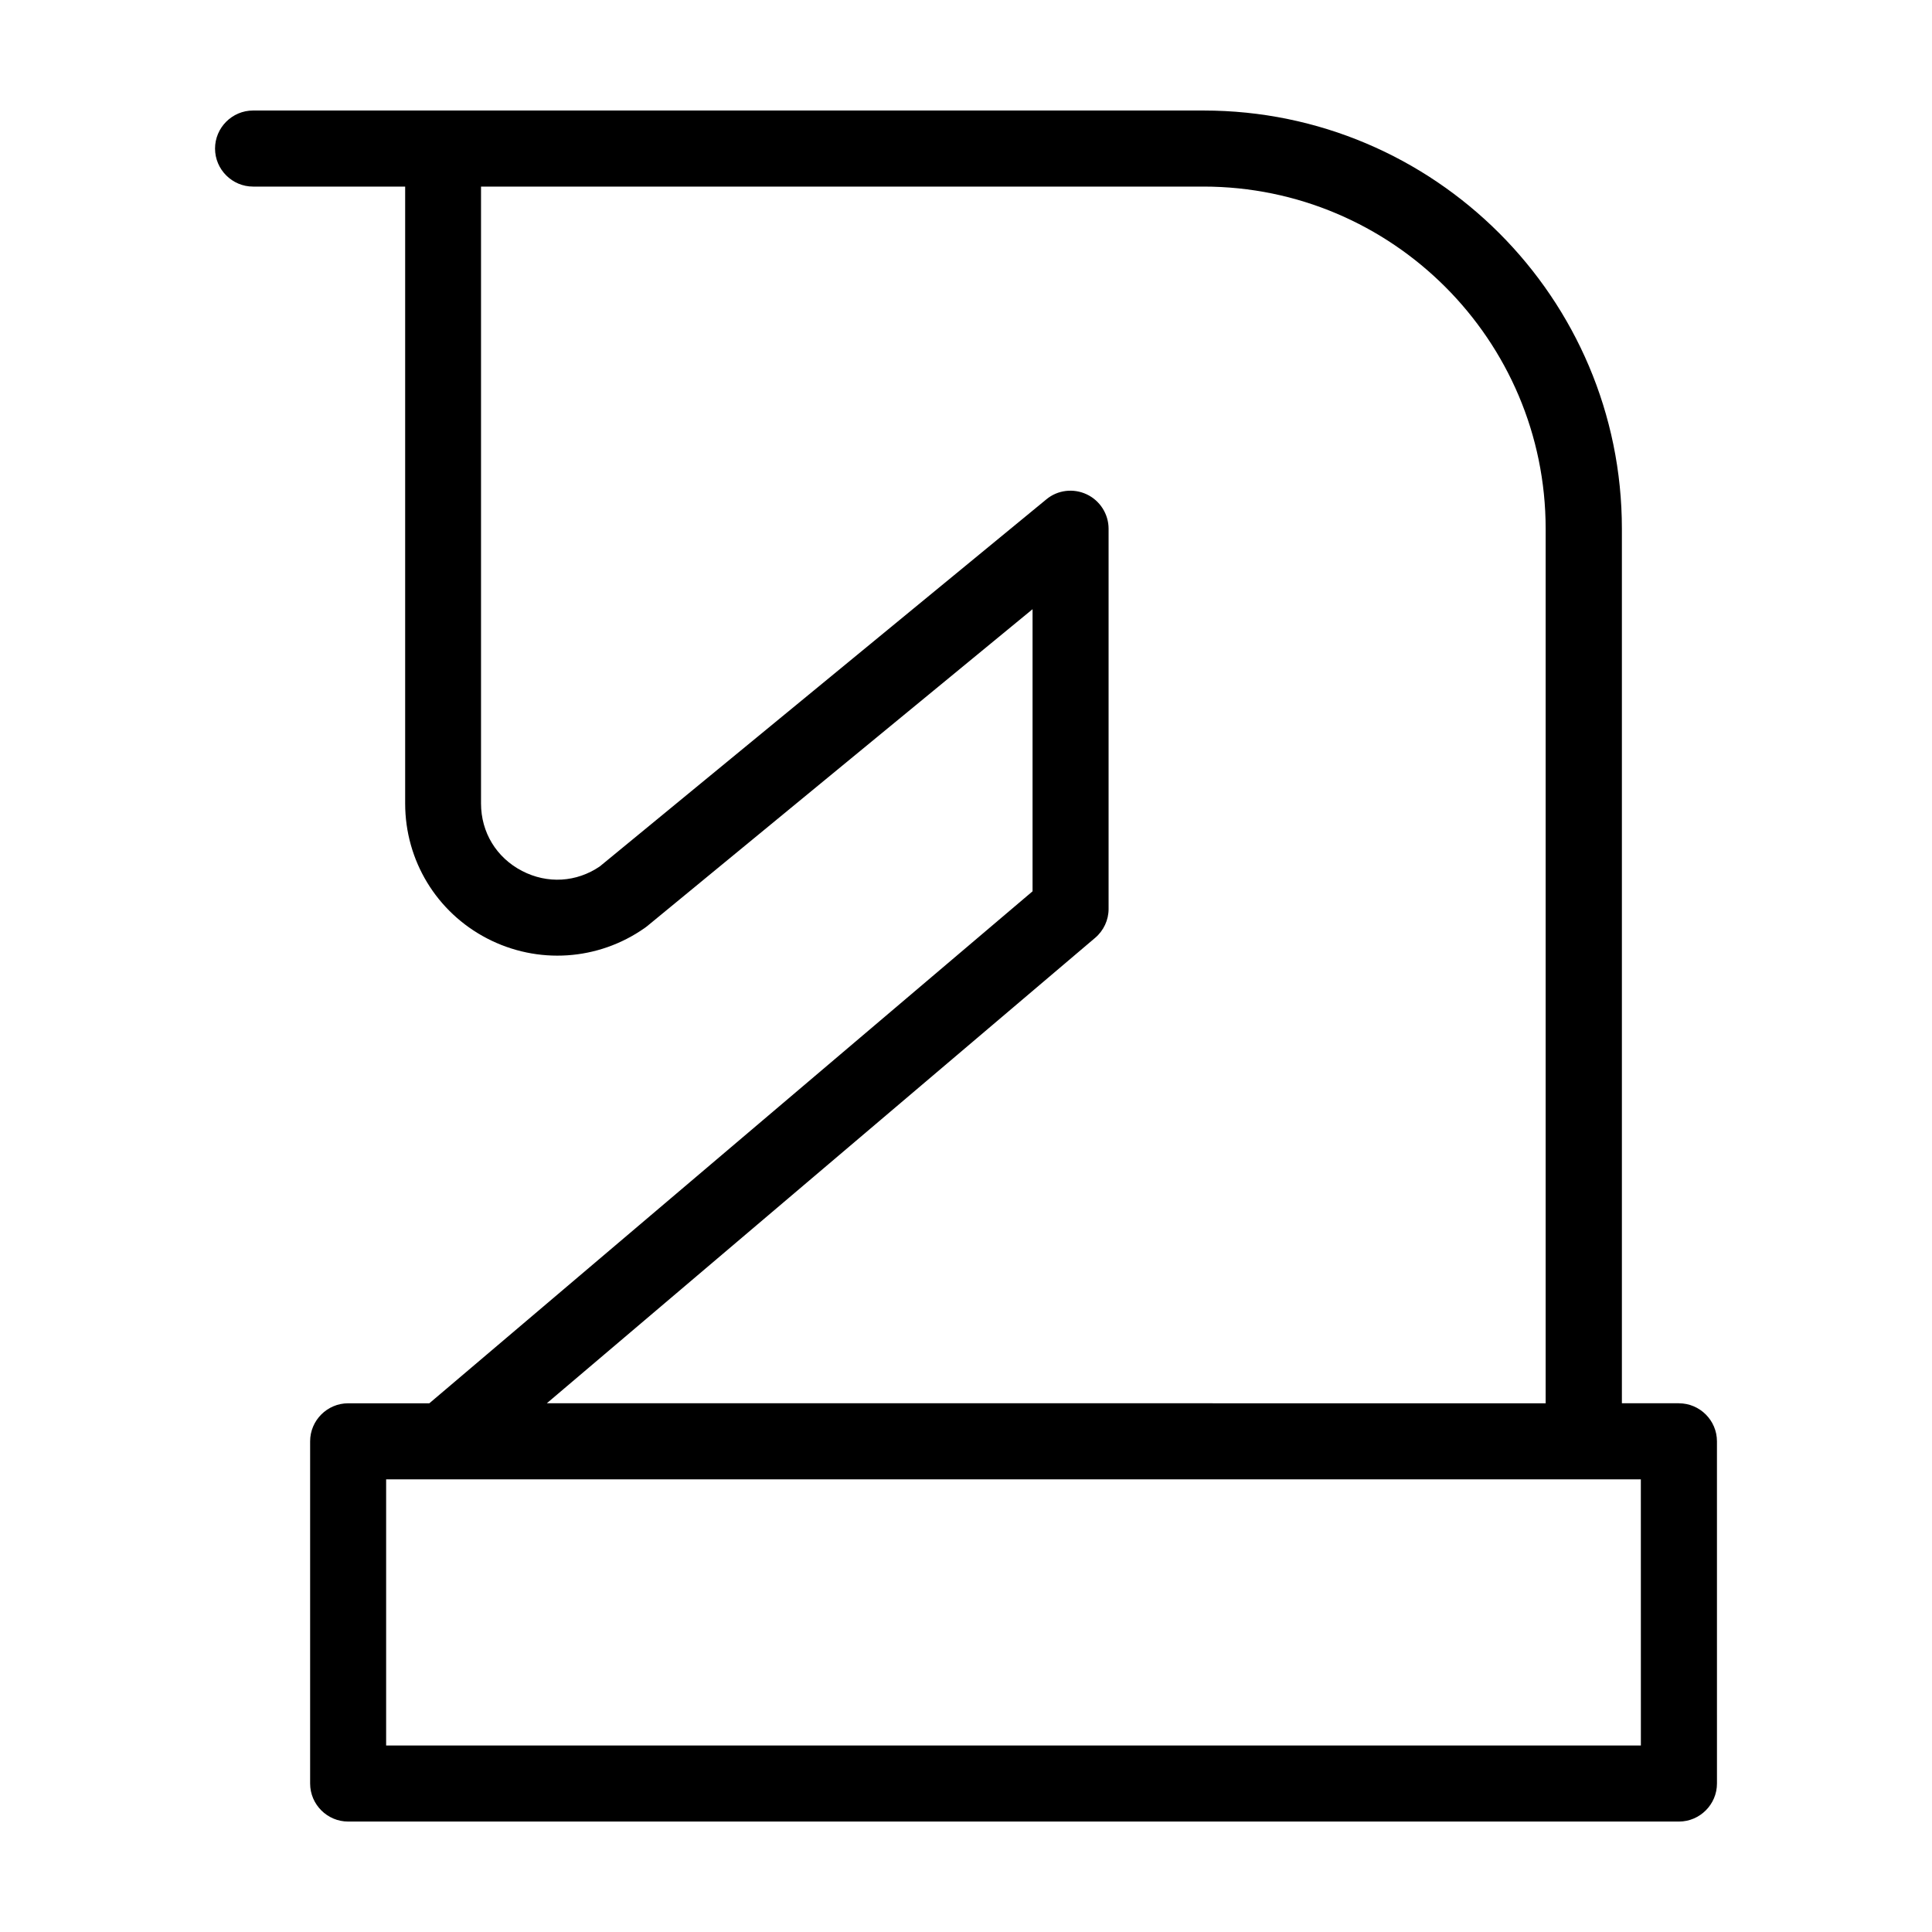
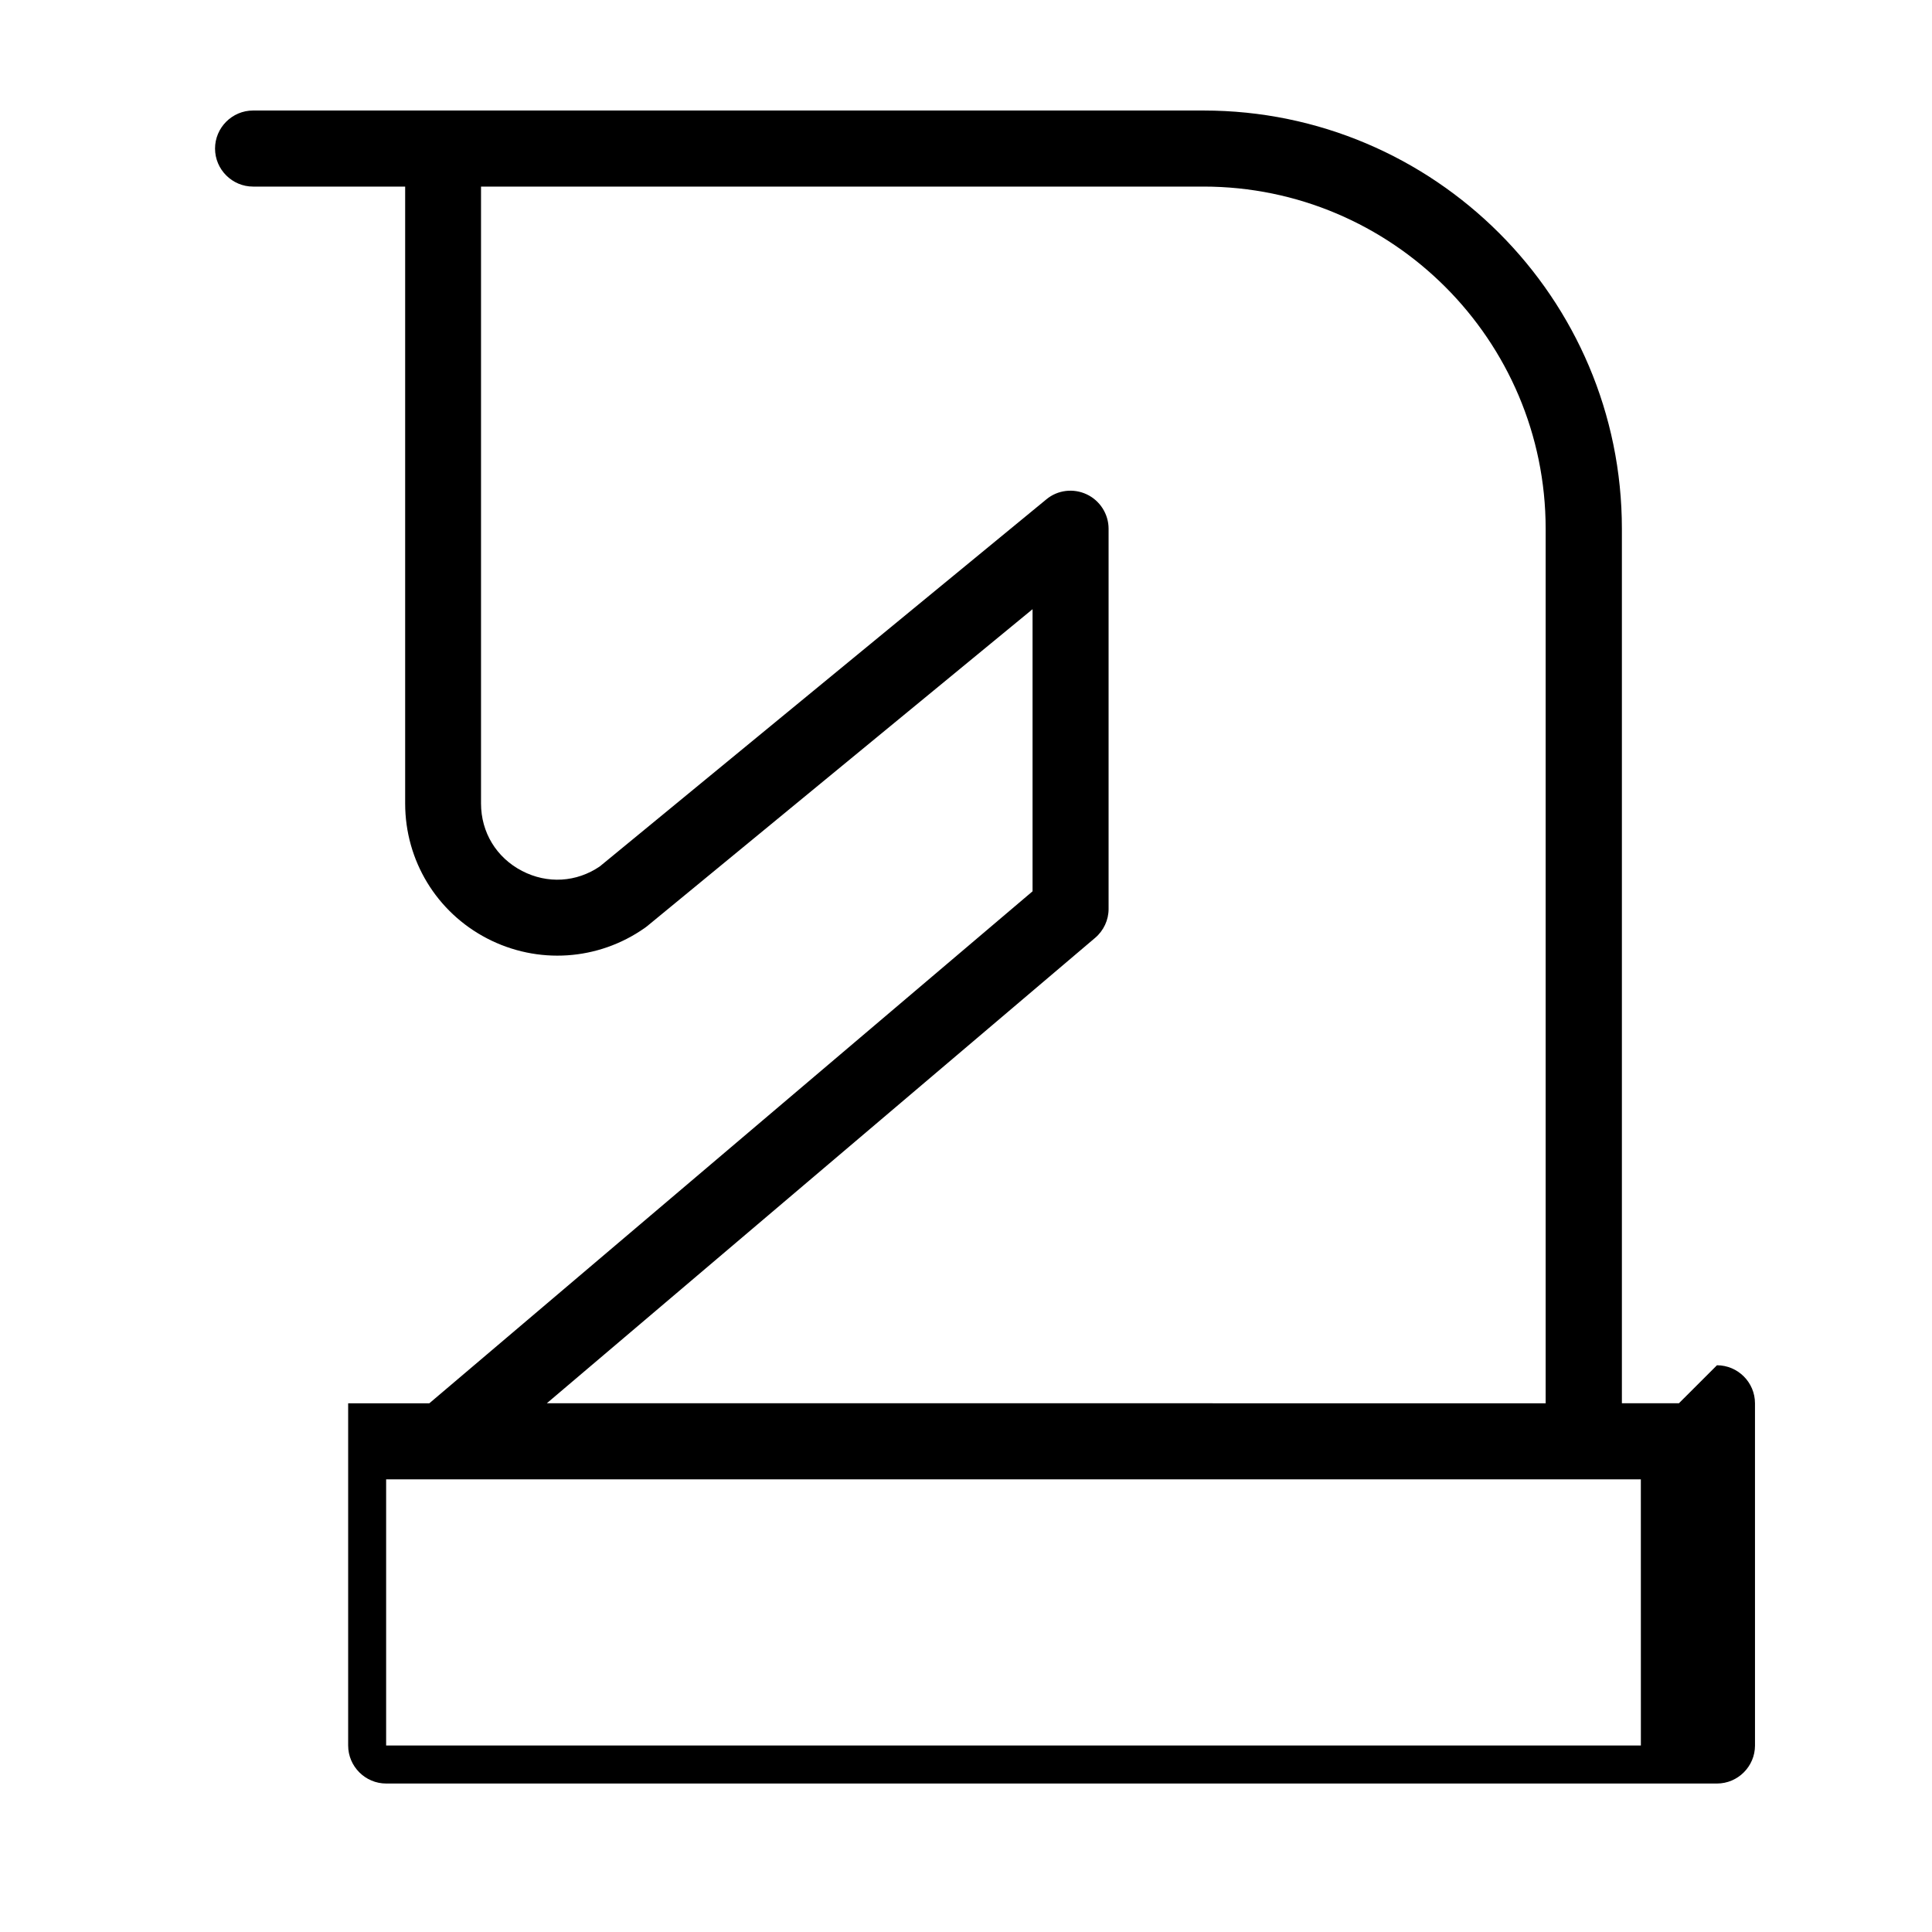
<svg xmlns="http://www.w3.org/2000/svg" fill="#000000" width="800px" height="800px" version="1.1" viewBox="144 144 512 512">
-   <path d="m588.93 515.88h-15.113v-231.75c0-61.113-49.727-110.84-110.84-110.84h-251.91c-5.543 0-10.078 4.535-10.078 10.078s4.535 10.078 10.078 10.078h40.305v163.48c0 15.113 8.312 28.816 21.715 35.77 13.402 6.953 29.422 5.894 41.766-2.769 0.203-0.152 0.402-0.301 0.605-0.453l102.18-84.035v74.766l-159.86 135.68h-21.512c-5.543 0-10.078 4.535-10.078 10.078v90.688c0 5.543 4.535 10.078 10.078 10.078h352.67c5.543 0 10.078-4.535 10.078-10.078l-0.004-90.691c0-5.539-4.535-10.074-10.078-10.074zm-154.72-123.33c2.266-1.914 3.578-4.734 3.578-7.656v-100.77c0-3.879-2.266-7.457-5.793-9.117-3.527-1.664-7.707-1.16-10.68 1.309l-118.35 97.285c-6.195 4.231-13.906 4.684-20.605 1.211-6.801-3.527-10.883-10.227-10.883-17.887v-163.48h191.45c49.977 0 90.688 40.656 90.688 90.688v231.75l-264.7-0.004zm144.64 214.02h-332.52v-70.531h332.51z" />
+   <path d="m588.93 515.88h-15.113v-231.75c0-61.113-49.727-110.84-110.84-110.84h-251.91c-5.543 0-10.078 4.535-10.078 10.078s4.535 10.078 10.078 10.078h40.305v163.48c0 15.113 8.312 28.816 21.715 35.77 13.402 6.953 29.422 5.894 41.766-2.769 0.203-0.152 0.402-0.301 0.605-0.453l102.18-84.035v74.766l-159.86 135.68h-21.512v90.688c0 5.543 4.535 10.078 10.078 10.078h352.67c5.543 0 10.078-4.535 10.078-10.078l-0.004-90.691c0-5.539-4.535-10.074-10.078-10.074zm-154.72-123.33c2.266-1.914 3.578-4.734 3.578-7.656v-100.77c0-3.879-2.266-7.457-5.793-9.117-3.527-1.664-7.707-1.16-10.68 1.309l-118.35 97.285c-6.195 4.231-13.906 4.684-20.605 1.211-6.801-3.527-10.883-10.227-10.883-17.887v-163.48h191.45c49.977 0 90.688 40.656 90.688 90.688v231.75l-264.7-0.004zm144.64 214.02h-332.52v-70.531h332.51z" />
</svg>